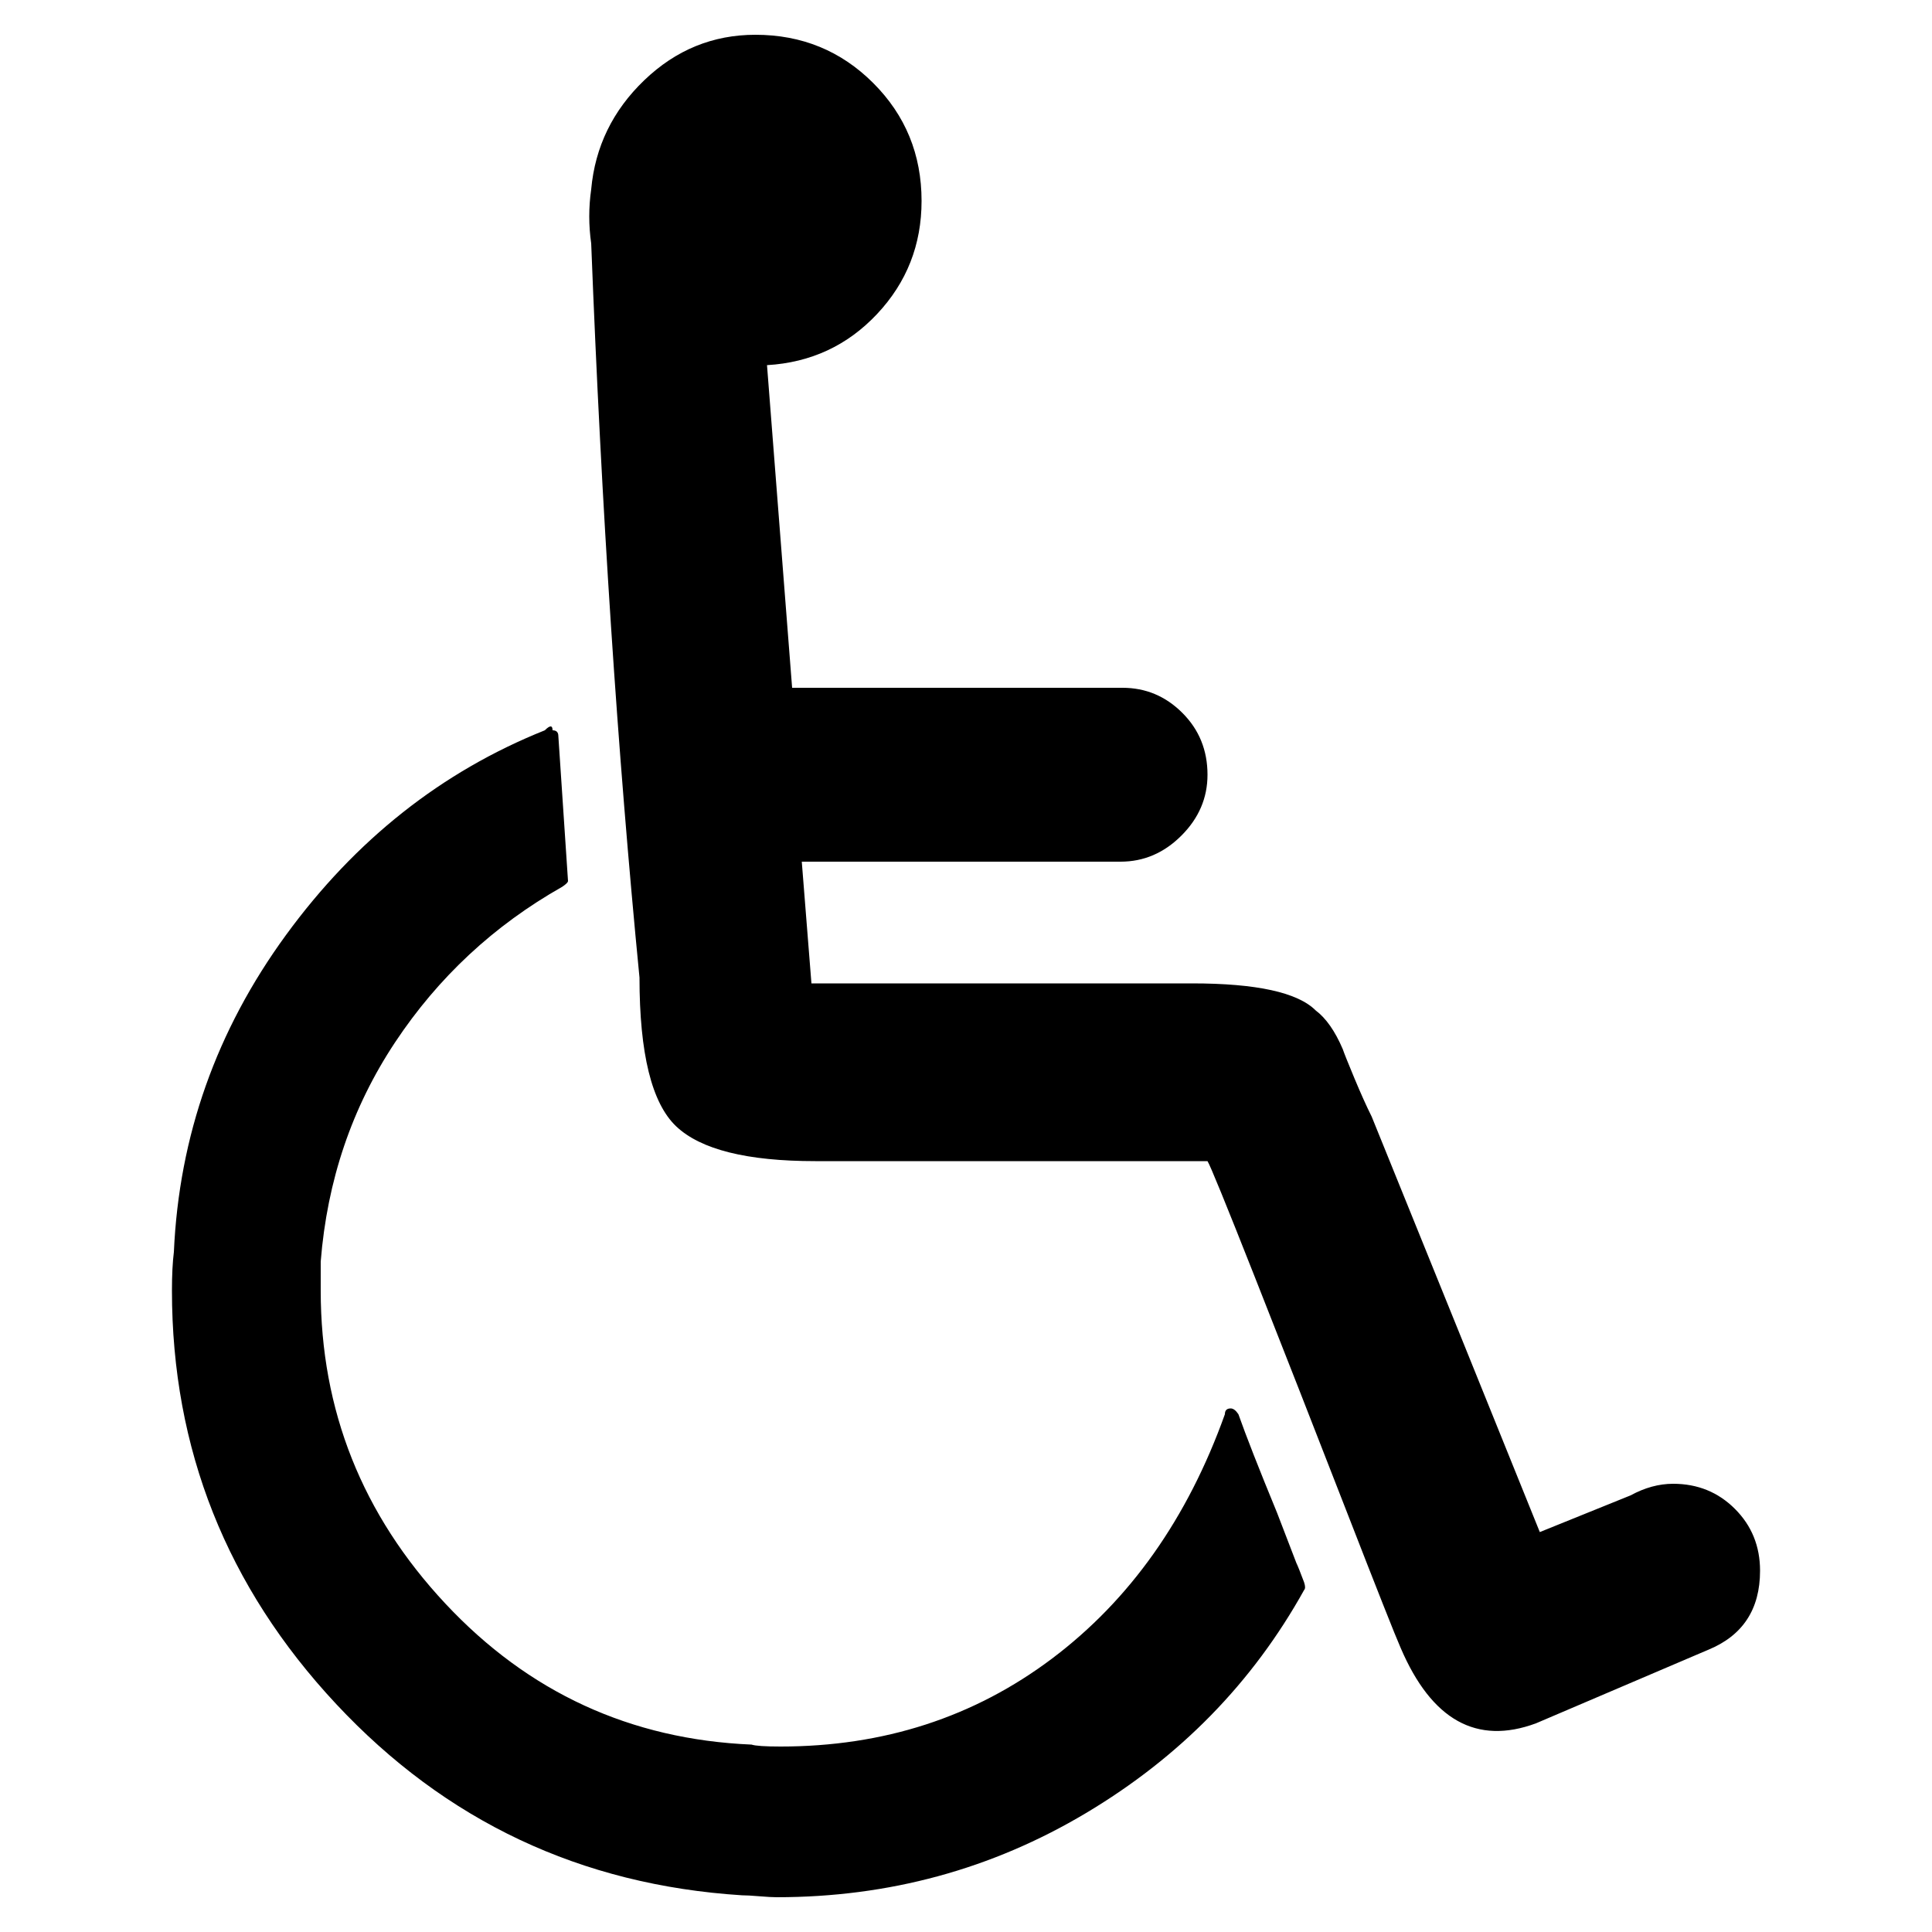
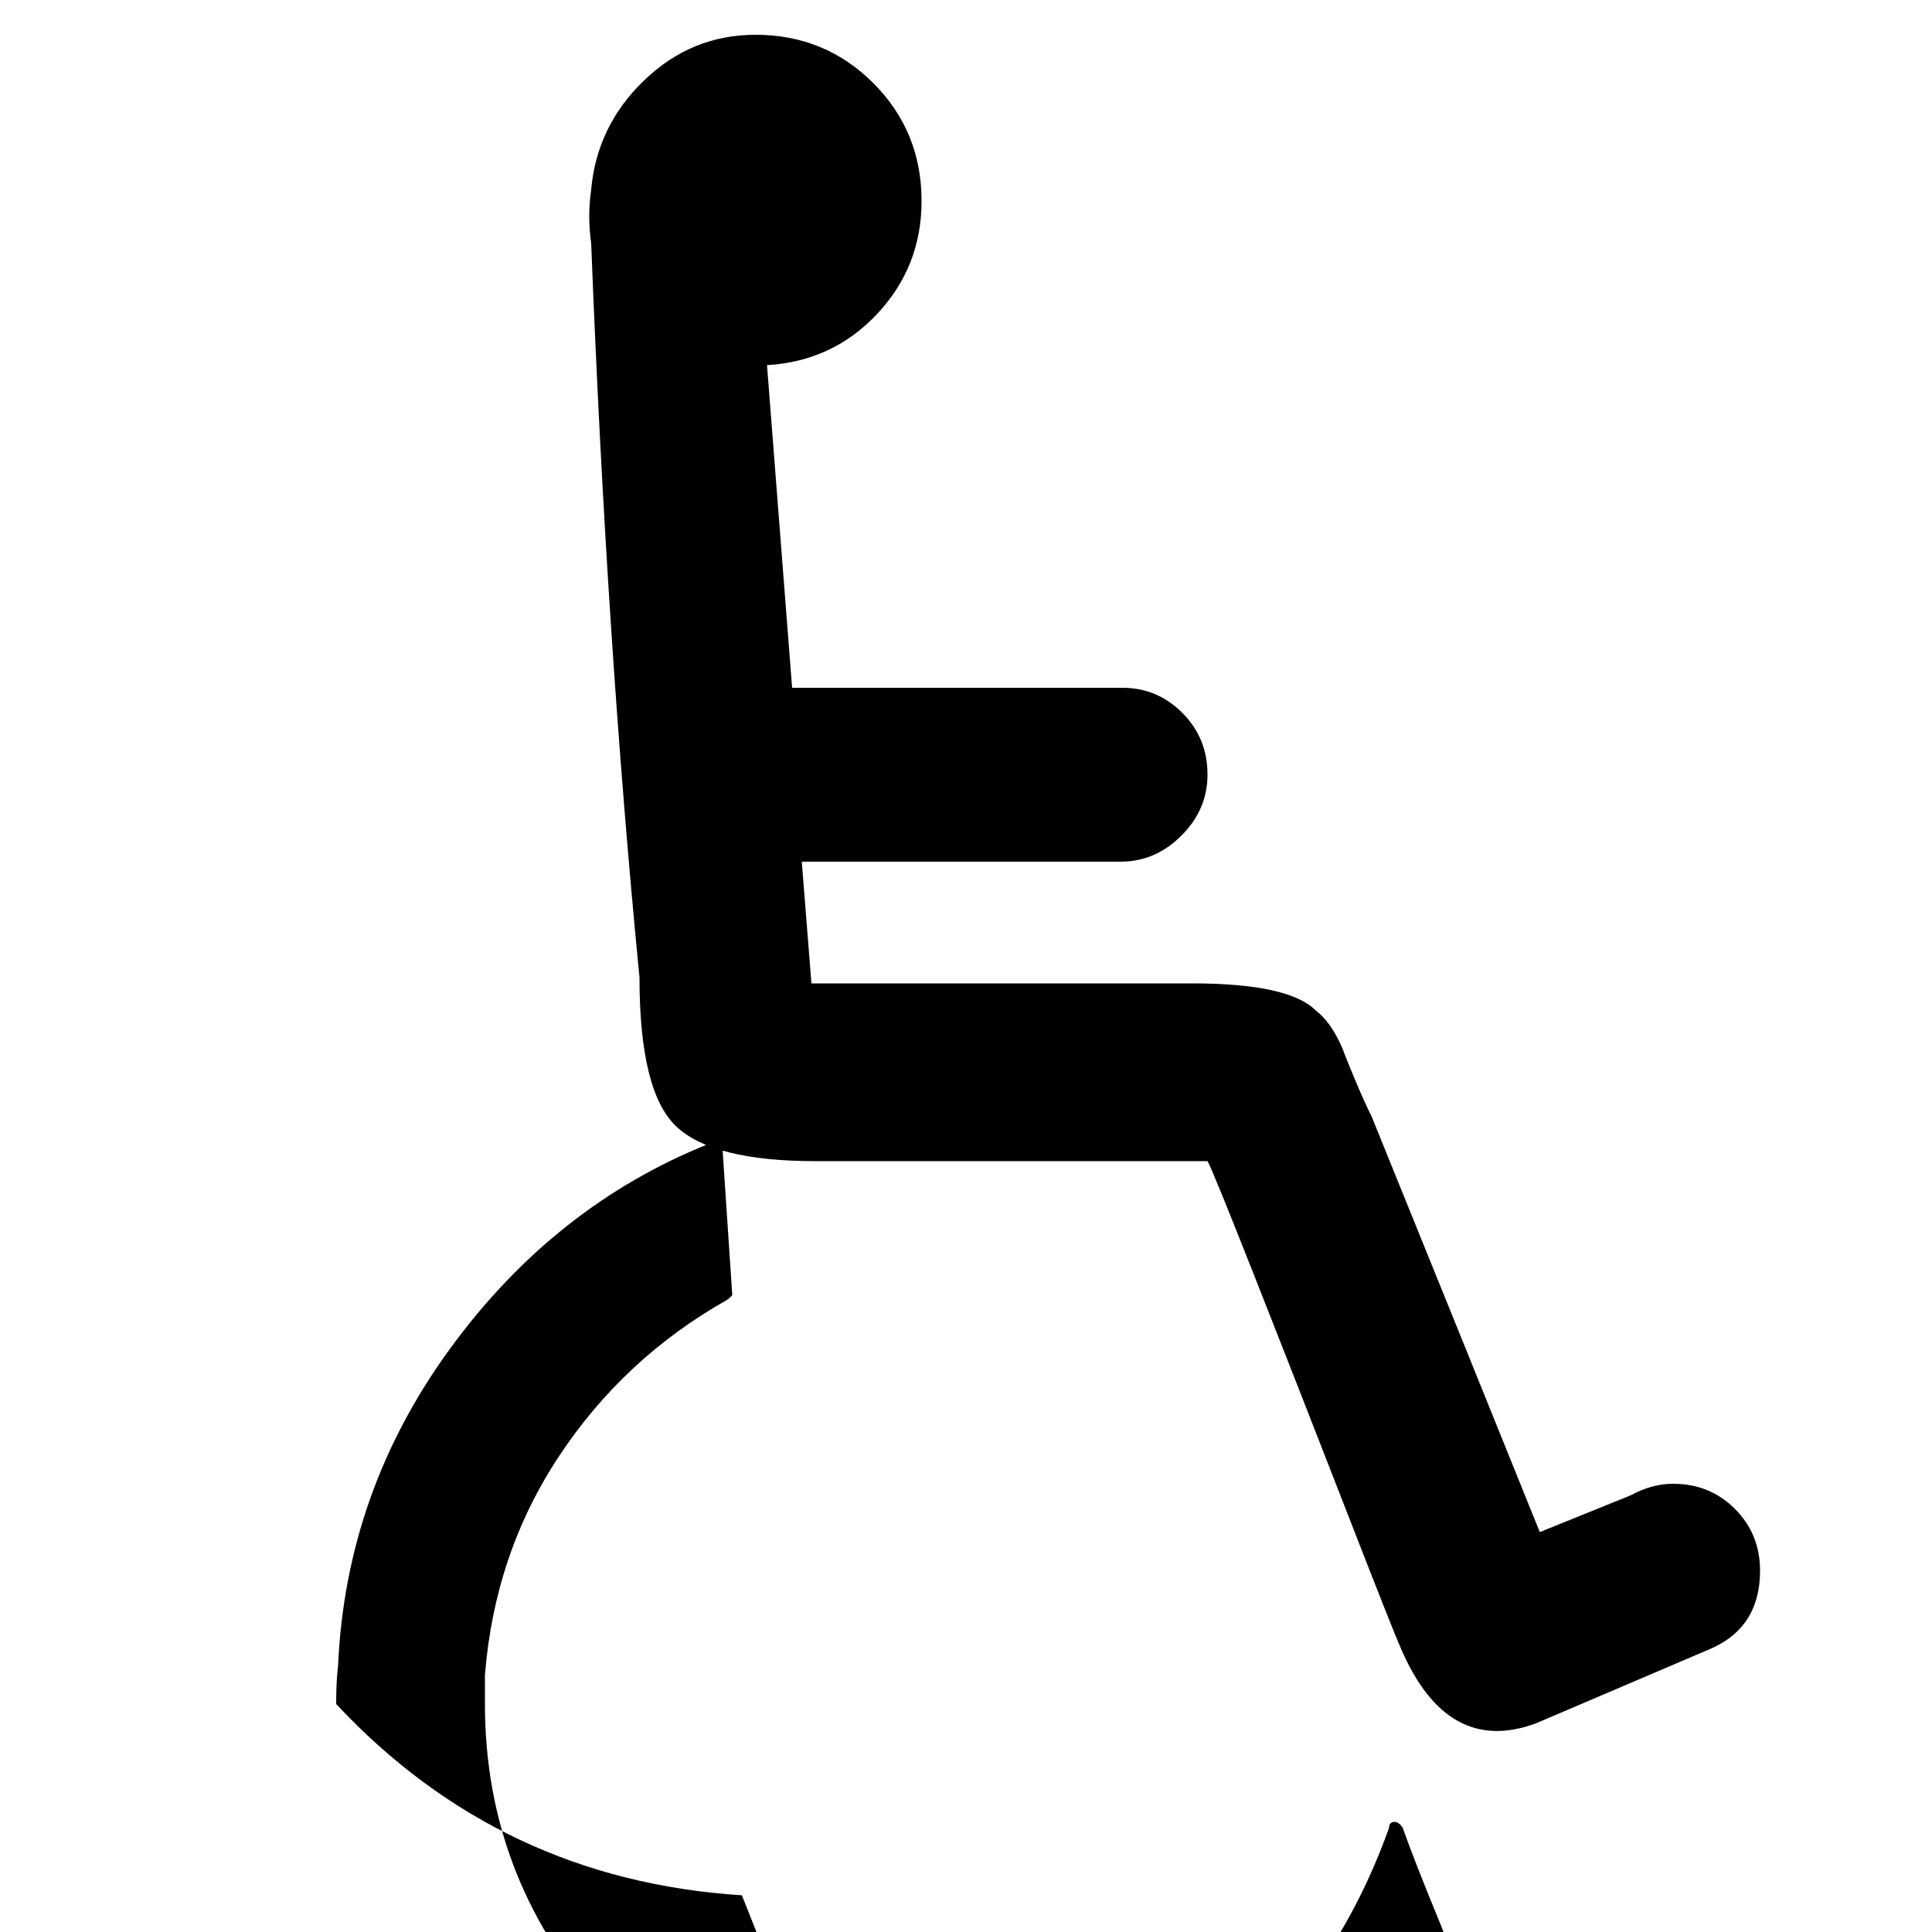
<svg xmlns="http://www.w3.org/2000/svg" version="1.1" width="16" height="16" viewBox="0 0 16 16">
  <title>uniE340</title>
-   <path d="M6.144 15.696q-2-0.128-3.36-1.584t-1.36-3.424q0-0.192 0.016-0.32 0.064-1.44 0.928-2.624t2.144-1.696q0.064-0.064 0.064 0 0.048 0 0.048 0.048l0.080 1.2q0 0.016-0.048 0.048-0.848 0.48-1.384 1.288t-0.616 1.816v0.24q0 1.488 1.032 2.592t2.536 1.168q0.048 0.016 0.24 0.016 1.28 0 2.248-0.728t1.432-2.024q0-0.048 0.048-0.048 0.032 0 0.064 0.048 0.096 0.272 0.32 0.816l0.16 0.416q0.016 0.032 0.064 0.16 0.016 0.048 0 0.064-0.64 1.152-1.808 1.848t-2.56 0.696q-0.048 0-0.144-0.008t-0.144-0.008zM10 9.616h-3.248q-0.848 0-1.152-0.288t-0.304-1.232q-0.272-2.784-0.4-6.080-0.032-0.224 0-0.448 0.048-0.528 0.44-0.904t0.92-0.376q0.576 0 0.976 0.4t0.4 0.976q0 0.544-0.368 0.936t-0.912 0.424l0.208 2.672h2.736q0.288 0 0.496 0.208t0.208 0.512q0 0.288-0.216 0.504t-0.504 0.216h-2.64l0.080 1.008h3.152q0.8 0 1.024 0.224 0.128 0.096 0.224 0.32 0.016 0.048 0.096 0.24t0.144 0.32l0.752 1.856 0.64 1.584 0.752-0.304q0.176-0.096 0.352-0.096 0.304 0 0.512 0.208t0.208 0.512q0 0.48-0.432 0.656l-1.424 0.608q-0.736 0.272-1.12-0.624-0.064-0.144-0.456-1.152t-0.752-1.92-0.392-0.96z" />
+   <path d="M6.144 15.696q-2-0.128-3.36-1.584q0-0.192 0.016-0.32 0.064-1.44 0.928-2.624t2.144-1.696q0.064-0.064 0.064 0 0.048 0 0.048 0.048l0.080 1.2q0 0.016-0.048 0.048-0.848 0.48-1.384 1.288t-0.616 1.816v0.24q0 1.488 1.032 2.592t2.536 1.168q0.048 0.016 0.24 0.016 1.28 0 2.248-0.728t1.432-2.024q0-0.048 0.048-0.048 0.032 0 0.064 0.048 0.096 0.272 0.32 0.816l0.16 0.416q0.016 0.032 0.064 0.16 0.016 0.048 0 0.064-0.64 1.152-1.808 1.848t-2.56 0.696q-0.048 0-0.144-0.008t-0.144-0.008zM10 9.616h-3.248q-0.848 0-1.152-0.288t-0.304-1.232q-0.272-2.784-0.4-6.080-0.032-0.224 0-0.448 0.048-0.528 0.44-0.904t0.92-0.376q0.576 0 0.976 0.4t0.4 0.976q0 0.544-0.368 0.936t-0.912 0.424l0.208 2.672h2.736q0.288 0 0.496 0.208t0.208 0.512q0 0.288-0.216 0.504t-0.504 0.216h-2.64l0.080 1.008h3.152q0.8 0 1.024 0.224 0.128 0.096 0.224 0.32 0.016 0.048 0.096 0.24t0.144 0.32l0.752 1.856 0.64 1.584 0.752-0.304q0.176-0.096 0.352-0.096 0.304 0 0.512 0.208t0.208 0.512q0 0.48-0.432 0.656l-1.424 0.608q-0.736 0.272-1.12-0.624-0.064-0.144-0.456-1.152t-0.752-1.92-0.392-0.96z" />
</svg>